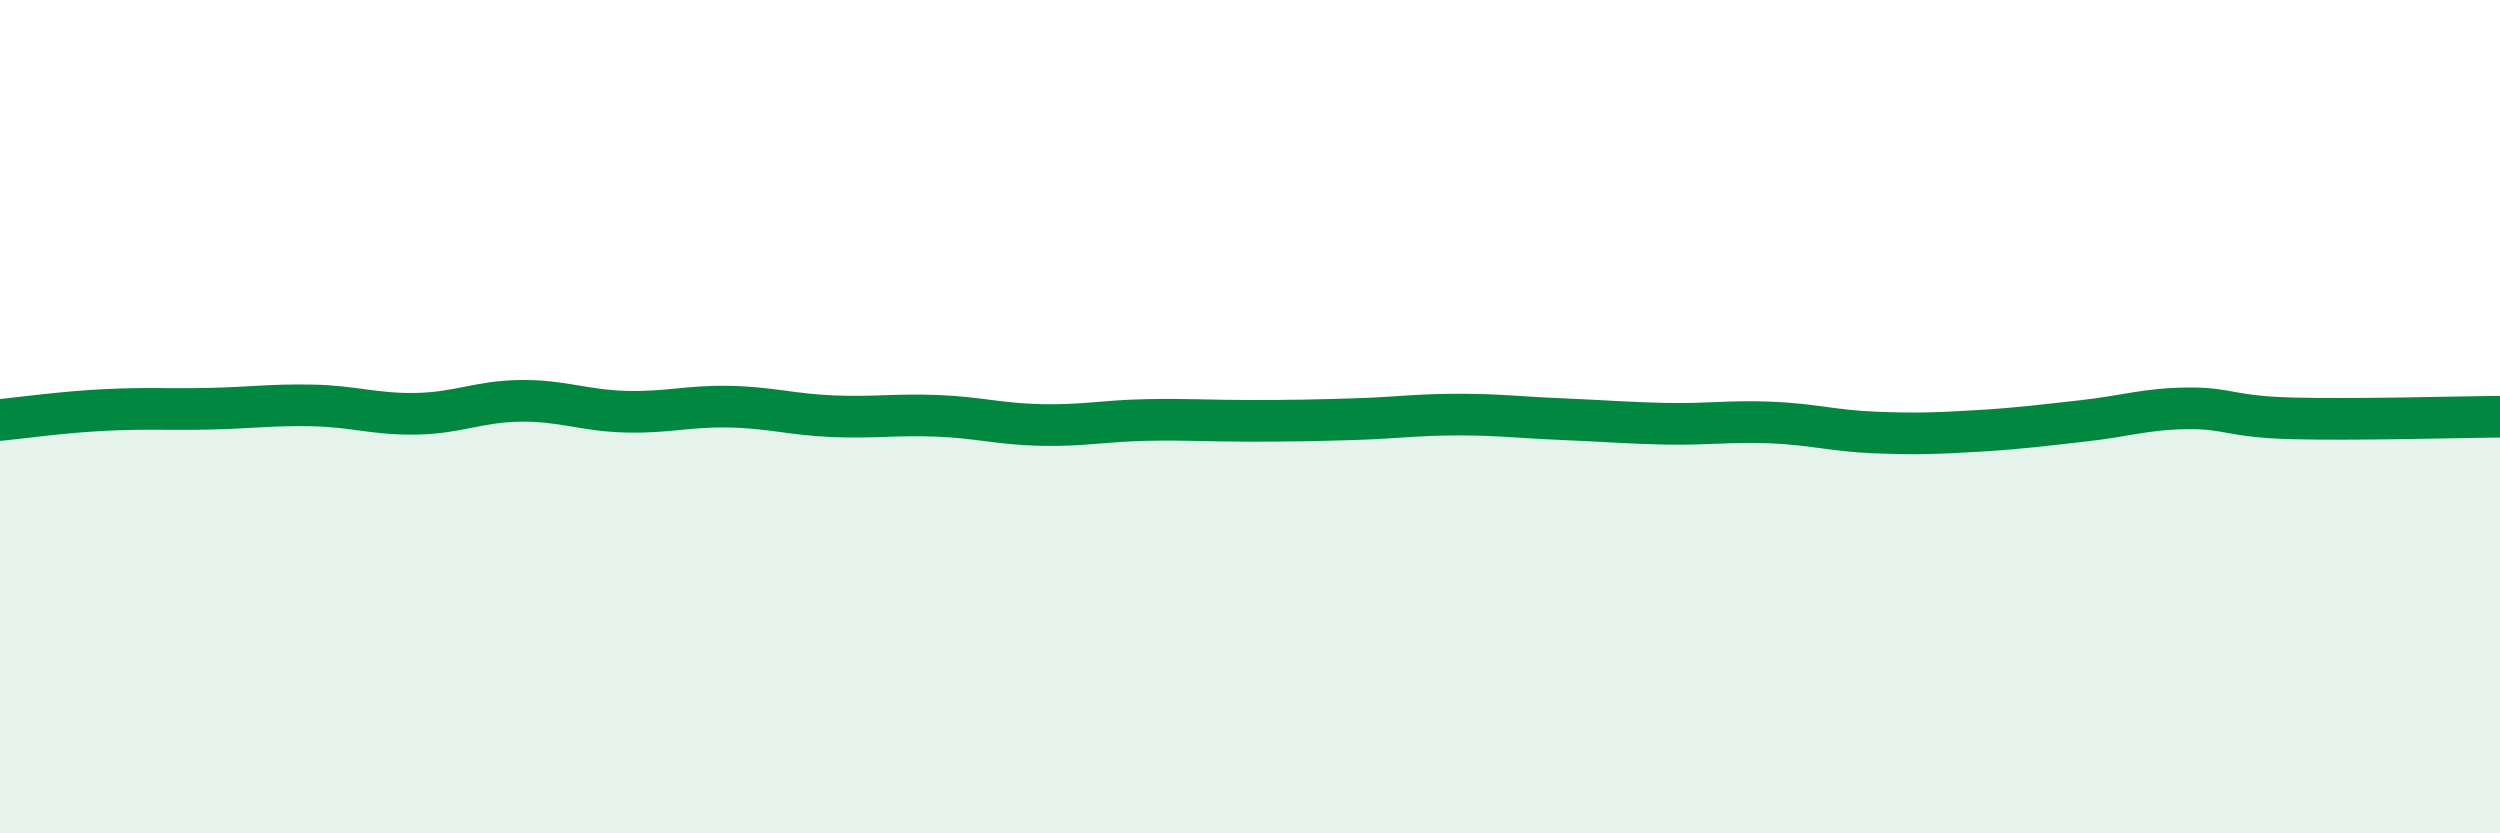
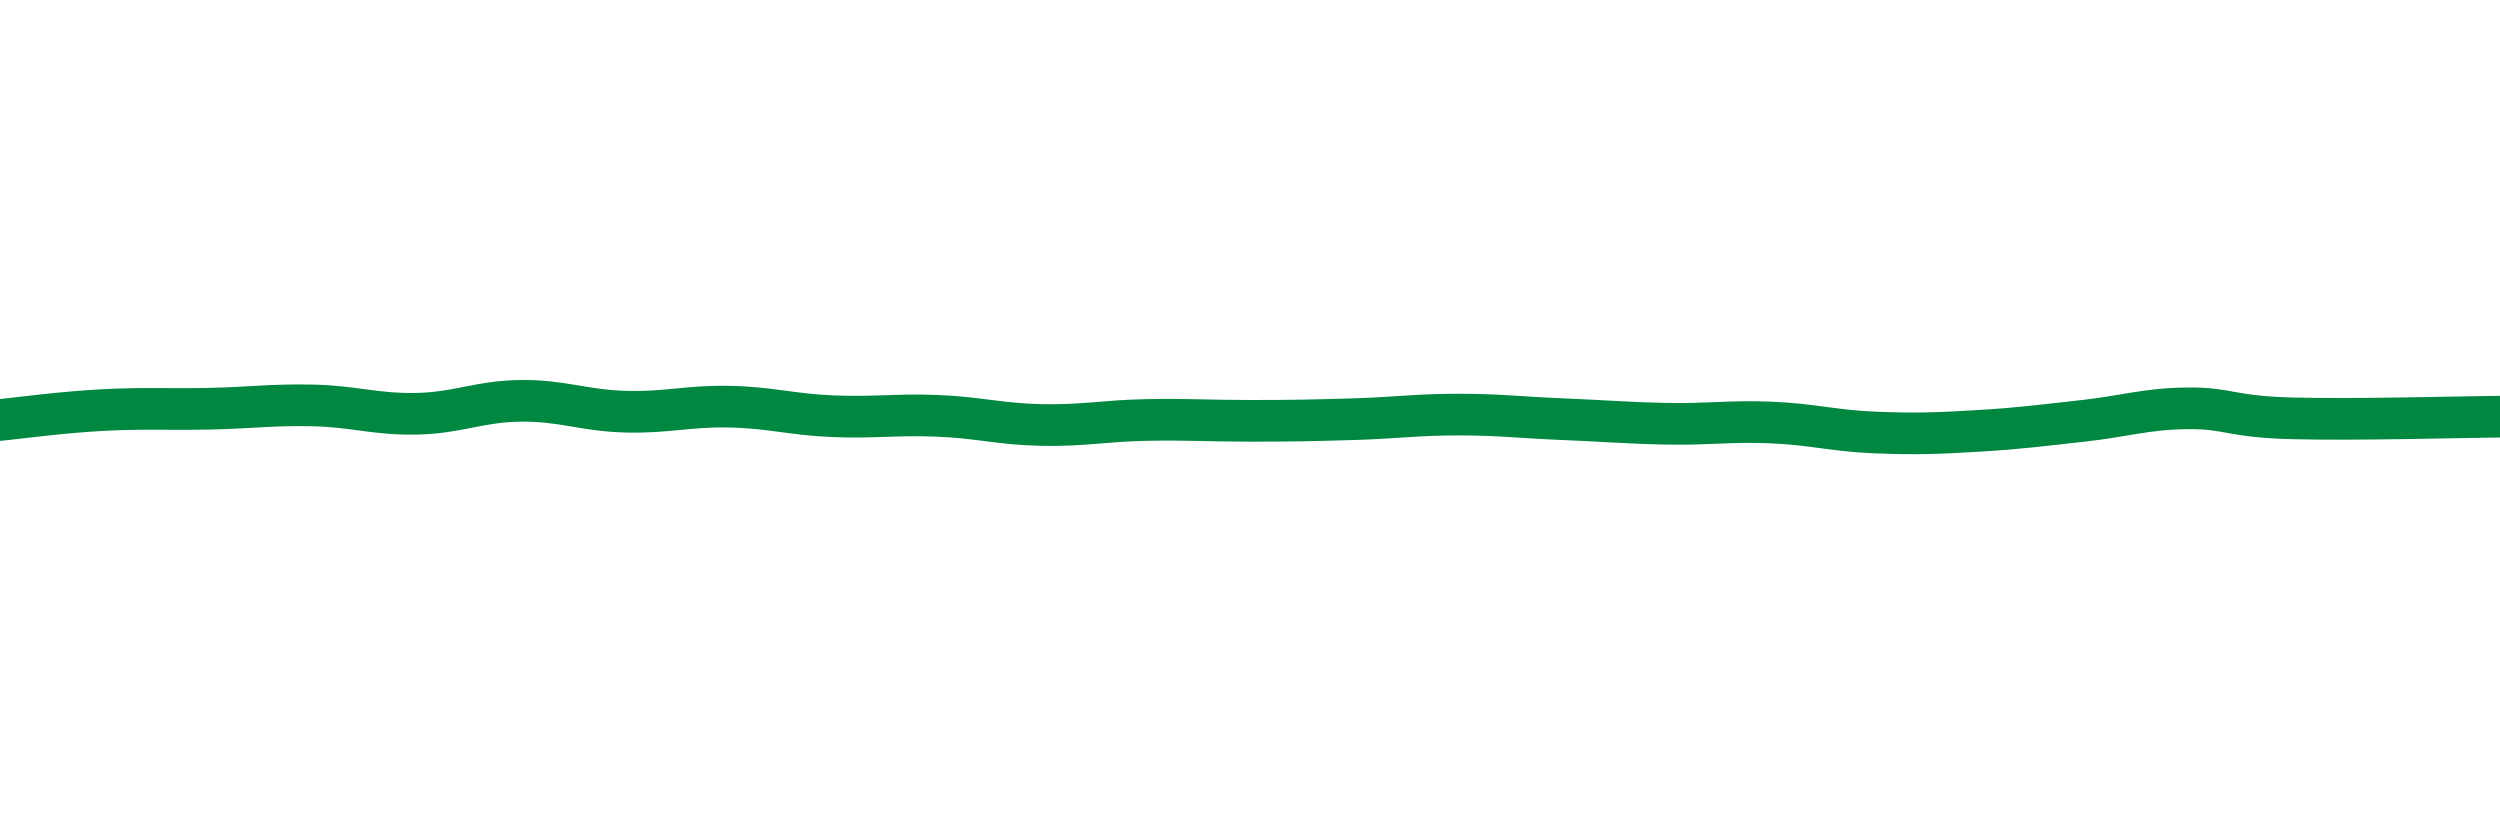
<svg xmlns="http://www.w3.org/2000/svg" width="60" height="20" viewBox="0 0 60 20">
-   <path d="M 0,10.08 C 0.5,10.03 1.5,9.89 2.5,9.84 C 3.5,9.79 4,9.83 5,9.81 C 6,9.79 6.5,9.71 7.5,9.73 C 8.5,9.75 9,9.95 10,9.93 C 11,9.91 11.5,9.63 12.5,9.62 C 13.5,9.61 14,9.85 15,9.88 C 16,9.91 16.5,9.74 17.5,9.76 C 18.5,9.78 19,9.95 20,9.99 C 21,10.03 21.5,9.94 22.5,9.98 C 23.5,10.02 24,10.18 25,10.2 C 26,10.22 26.5,10.1 27.5,10.08 C 28.5,10.06 29,10.1 30,10.1 C 31,10.1 31.5,10.09 32.5,10.06 C 33.5,10.03 34,9.95 35,9.95 C 36,9.95 36.5,10.02 37.5,10.06 C 38.5,10.1 39,10.15 40,10.17 C 41,10.19 41.5,10.1 42.5,10.14 C 43.5,10.18 44,10.34 45,10.38 C 46,10.42 46.5,10.4 47.5,10.34 C 48.5,10.28 49,10.21 50,10.1 C 51,9.99 51.5,9.81 52.5,9.8 C 53.5,9.79 53.5,10 55,10.04 C 56.5,10.08 59,10.01 60,10L60 20L0 20Z" fill="#008740" opacity="0.1" stroke-linecap="round" stroke-linejoin="round" />
  <path d="M 0,10.08 C 0.5,10.03 1.5,9.89 2.5,9.84 C 3.5,9.79 4,9.83 5,9.81 C 6,9.79 6.5,9.71 7.5,9.73 C 8.5,9.75 9,9.95 10,9.93 C 11,9.91 11.5,9.63 12.5,9.62 C 13.5,9.61 14,9.85 15,9.88 C 16,9.91 16.5,9.74 17.5,9.76 C 18.5,9.78 19,9.95 20,9.99 C 21,10.03 21.5,9.94 22.5,9.98 C 23.5,10.02 24,10.18 25,10.2 C 26,10.22 26.5,10.1 27.5,10.08 C 28.5,10.06 29,10.1 30,10.1 C 31,10.1 31.5,10.09 32.5,10.06 C 33.5,10.03 34,9.95 35,9.95 C 36,9.95 36.5,10.02 37.5,10.06 C 38.5,10.1 39,10.15 40,10.17 C 41,10.19 41.5,10.1 42.5,10.14 C 43.5,10.18 44,10.34 45,10.38 C 46,10.42 46.5,10.4 47.5,10.34 C 48.5,10.28 49,10.21 50,10.1 C 51,9.99 51.5,9.81 52.5,9.8 C 53.5,9.79 53.5,10 55,10.04 C 56.5,10.08 59,10.01 60,10" stroke="#008740" stroke-width="1" fill="none" stroke-linecap="round" stroke-linejoin="round" />
</svg>